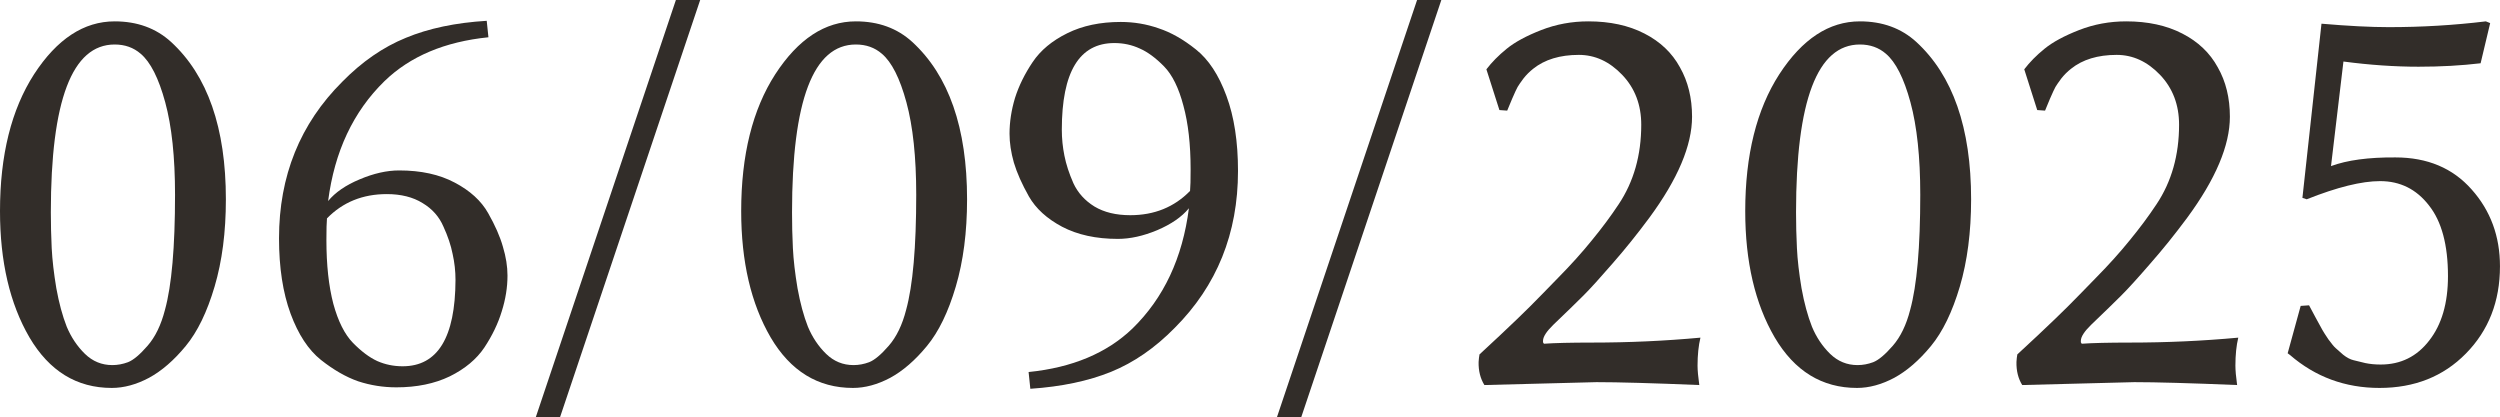
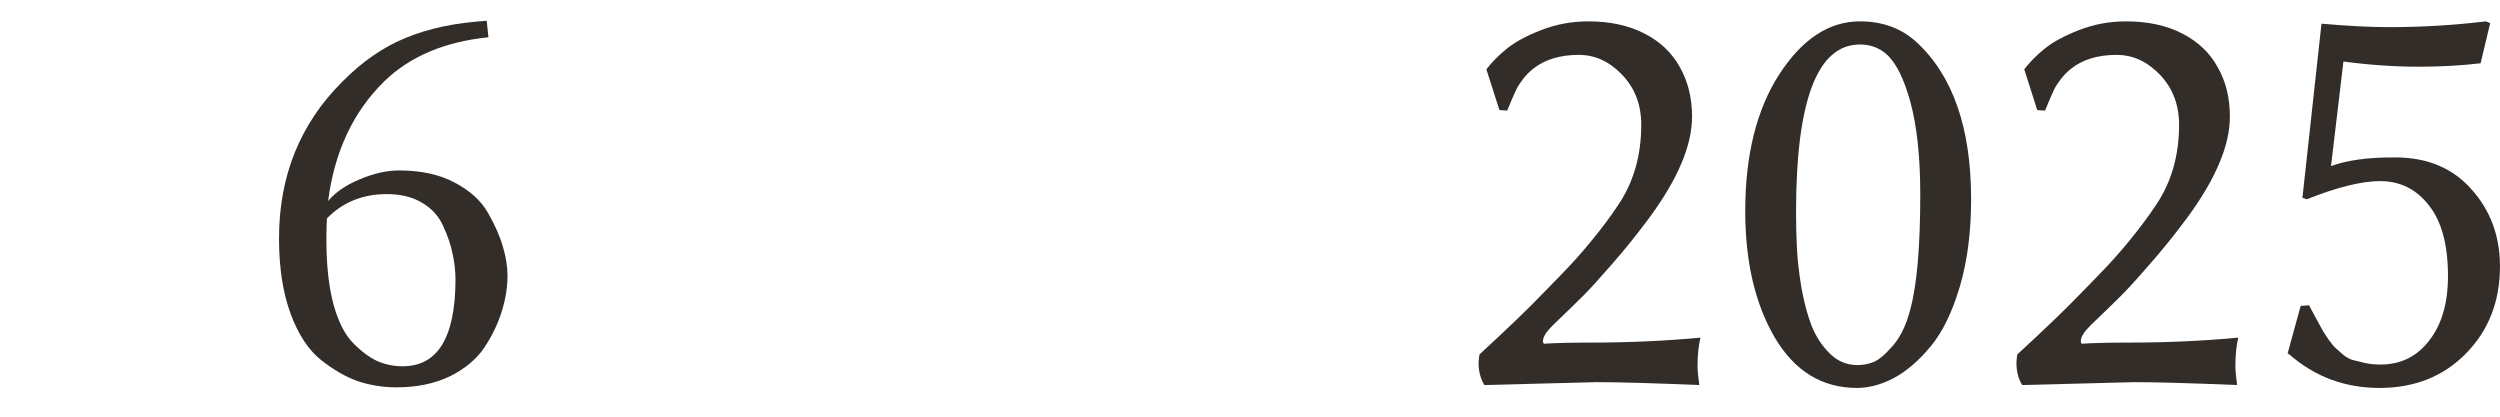
<svg xmlns="http://www.w3.org/2000/svg" viewBox="0 0 76.07 12.691" fill="none">
-   <path d="M3.489 1.354C2.194 1.354 1.547 3.056 1.547 6.46C1.547 6.829 1.556 7.192 1.573 7.55C1.591 7.907 1.638 8.314 1.714 8.771C1.796 9.223 1.901 9.612 2.03 9.94C2.165 10.263 2.35 10.538 2.584 10.767C2.818 10.995 3.097 11.109 3.419 11.109C3.577 11.109 3.735 11.08 3.894 11.021C4.058 10.957 4.257 10.79 4.491 10.52C4.726 10.251 4.901 9.888 5.019 9.431C5.224 8.687 5.326 7.518 5.326 5.924C5.326 4.781 5.227 3.844 5.027 3.111C4.828 2.379 4.579 1.887 4.28 1.635C4.063 1.447 3.8 1.354 3.489 1.354ZM3.401 11.804C2.335 11.804 1.5 11.291 0.896 10.266C0.299 9.24 0 7.96 0 6.425C0 4.72 0.346 3.331 1.037 2.259C1.734 1.187 2.552 0.65 3.489 0.65C4.175 0.65 4.746 0.858 5.203 1.274C6.316 2.294 6.873 3.891 6.873 6.064C6.873 7.061 6.759 7.945 6.53 8.719C6.302 9.492 6.009 10.096 5.651 10.529C5.294 10.963 4.922 11.285 4.535 11.496C4.148 11.701 3.771 11.804 3.401 11.804Z" fill="#322D29" />
  <path d="M9.949 6.645C9.938 6.762 9.932 6.981 9.932 7.304C9.932 8.06 10.002 8.707 10.143 9.246C10.289 9.779 10.488 10.175 10.74 10.433C10.992 10.69 11.238 10.875 11.479 10.986C11.719 11.092 11.977 11.145 12.252 11.145C13.318 11.145 13.854 10.269 13.86 8.517C13.86 8.253 13.831 7.989 13.772 7.726C13.72 7.462 13.626 7.184 13.491 6.891C13.362 6.592 13.151 6.354 12.858 6.179C12.565 5.997 12.202 5.906 11.769 5.906C11.036 5.906 10.43 6.152 9.949 6.645ZM14.862 1.134C13.532 1.269 12.478 1.714 11.698 2.47C10.749 3.396 10.178 4.611 9.984 6.117C10.201 5.854 10.52 5.634 10.942 5.458C11.37 5.276 11.771 5.186 12.146 5.186C12.809 5.186 13.371 5.309 13.834 5.555C14.303 5.801 14.643 6.111 14.854 6.486C15.064 6.855 15.214 7.195 15.302 7.506C15.396 7.816 15.442 8.109 15.442 8.385C15.442 8.742 15.384 9.105 15.267 9.475C15.155 9.844 14.979 10.21 14.739 10.573C14.499 10.931 14.147 11.224 13.685 11.452C13.222 11.675 12.68 11.786 12.059 11.786C11.66 11.786 11.273 11.725 10.898 11.602C10.529 11.473 10.151 11.256 9.765 10.951C9.384 10.646 9.076 10.178 8.842 9.545C8.607 8.906 8.49 8.142 8.49 7.251C8.49 5.353 9.132 3.765 10.415 2.487C11.013 1.878 11.657 1.433 12.349 1.151C13.04 0.864 13.86 0.691 14.81 0.633L14.862 1.134Z" fill="#322D29" />
-   <path d="M21.305 0L17.042 12.691H16.304L20.566 0H21.305Z" fill="#322D29" />
-   <path d="M26.042 1.354C24.747 1.354 24.1 3.056 24.1 6.46C24.1 6.829 24.108 7.192 24.126 7.55C24.144 7.907 24.19 8.314 24.267 8.771C24.349 9.223 24.454 9.612 24.583 9.94C24.718 10.263 24.902 10.538 25.137 10.767C25.371 10.995 25.649 11.109 25.972 11.109C26.13 11.109 26.288 11.08 26.446 11.021C26.61 10.957 26.81 10.79 27.044 10.52C27.278 10.251 27.454 9.888 27.571 9.431C27.776 8.687 27.879 7.518 27.879 5.924C27.879 4.781 27.779 3.844 27.58 3.111C27.381 2.379 27.132 1.887 26.833 1.635C26.616 1.447 26.353 1.354 26.042 1.354ZM25.954 11.804C24.888 11.804 24.053 11.291 23.449 10.266C22.852 9.24 22.553 7.96 22.553 6.425C22.553 4.72 22.898 3.331 23.59 2.259C24.287 1.187 25.104 0.65 26.042 0.65C26.728 0.65 27.299 0.858 27.756 1.274C28.869 2.294 29.426 3.891 29.426 6.064C29.426 7.061 29.312 7.945 29.083 8.719C28.855 9.492 28.562 10.096 28.204 10.529C27.847 10.963 27.475 11.285 27.088 11.496C26.701 11.701 26.323 11.804 25.954 11.804Z" fill="#322D29" />
-   <path d="M36.211 5.81C36.223 5.692 36.228 5.473 36.228 5.15C36.228 4.395 36.155 3.75 36.009 3.217C35.868 2.678 35.672 2.279 35.42 2.021C35.168 1.764 34.922 1.582 34.682 1.477C34.441 1.365 34.184 1.31 33.908 1.31C32.842 1.31 32.309 2.188 32.309 3.946C32.309 4.21 32.335 4.474 32.388 4.737C32.44 5.001 32.531 5.279 32.66 5.572C32.795 5.865 33.009 6.103 33.302 6.284C33.595 6.46 33.958 6.548 34.392 6.548C35.124 6.548 35.73 6.302 36.211 5.81ZM31.298 11.32C32.628 11.186 33.683 10.743 34.462 9.993C35.411 9.067 35.983 7.849 36.176 6.337C35.959 6.601 35.637 6.823 35.209 7.005C34.787 7.181 34.389 7.269 34.014 7.269C33.351 7.269 32.786 7.145 32.317 6.899C31.855 6.653 31.518 6.346 31.307 5.977C31.096 5.602 30.943 5.259 30.85 4.948C30.762 4.638 30.718 4.345 30.718 4.069C30.718 3.712 30.774 3.349 30.885 2.979C31.002 2.61 31.181 2.247 31.421 1.89C31.661 1.532 32.013 1.239 32.476 1.011C32.938 0.782 33.48 0.668 34.101 0.668C34.5 0.668 34.884 0.732 35.253 0.861C35.628 0.984 36.006 1.198 36.387 1.503C36.773 1.808 37.084 2.279 37.318 2.918C37.553 3.551 37.67 4.312 37.67 5.203C37.67 7.102 37.028 8.692 35.745 9.976C35.147 10.585 34.503 11.03 33.812 11.312C33.12 11.593 32.3 11.766 31.351 11.83L31.298 11.32Z" fill="#322D29" />
-   <path d="M43.857 0L39.595 12.691H38.856L43.119 0H43.857Z" fill="#322D29" />
  <path d="M48.041 1.67C47.467 1.67 47.004 1.811 46.652 2.092C46.541 2.18 46.441 2.279 46.354 2.391C46.271 2.502 46.213 2.587 46.178 2.646C46.148 2.698 46.093 2.818 46.011 3.006C45.934 3.193 45.885 3.313 45.861 3.366L45.624 3.349L45.228 2.109C45.393 1.893 45.598 1.685 45.844 1.485C46.096 1.28 46.447 1.09 46.898 0.914C47.35 0.738 47.827 0.65 48.331 0.65C48.987 0.65 49.556 0.773 50.036 1.02C50.517 1.266 50.877 1.608 51.117 2.048C51.363 2.481 51.486 2.982 51.486 3.551C51.486 4.424 51.053 5.449 50.185 6.627C49.816 7.125 49.441 7.591 49.061 8.024C48.685 8.458 48.393 8.78 48.182 8.991C47.971 9.202 47.666 9.498 47.268 9.879C47.057 10.084 46.951 10.248 46.951 10.371C46.951 10.389 46.951 10.403 46.951 10.415C46.957 10.427 46.966 10.441 46.978 10.459C47.306 10.436 47.795 10.424 48.445 10.424C49.559 10.424 50.657 10.374 51.741 10.274C51.683 10.515 51.653 10.799 51.653 11.127C51.653 11.268 51.671 11.464 51.706 11.716C50.276 11.657 49.233 11.628 48.577 11.628C48.519 11.628 47.382 11.657 45.167 11.716C45.044 11.517 44.985 11.282 44.991 11.013C44.997 10.925 45.006 10.849 45.018 10.784C45.041 10.761 45.249 10.567 45.642 10.204C46.034 9.835 46.336 9.545 46.547 9.334C46.764 9.117 47.057 8.818 47.426 8.437C47.801 8.057 48.138 7.682 48.437 7.313C48.741 6.943 49.014 6.577 49.254 6.214C49.711 5.528 49.94 4.723 49.94 3.797C49.94 3.187 49.746 2.681 49.359 2.276C48.973 1.872 48.533 1.67 48.041 1.67Z" fill="#322D29" />
  <path d="M56.593 1.354C55.298 1.354 54.65 3.056 54.65 6.46C54.65 6.829 54.659 7.192 54.677 7.55C54.694 7.907 54.741 8.314 54.817 8.771C54.899 9.223 55.005 9.612 55.134 9.94C55.268 10.263 55.453 10.538 55.687 10.767C55.922 10.995 56.2 11.109 56.522 11.109C56.681 11.109 56.839 11.08 56.997 11.021C57.161 10.957 57.36 10.79 57.595 10.52C57.829 10.251 58.005 9.888 58.122 9.431C58.327 8.687 58.43 7.518 58.43 5.924C58.43 4.781 58.33 3.844 58.131 3.111C57.932 2.379 57.682 1.887 57.384 1.635C57.167 1.447 56.903 1.354 56.593 1.354ZM56.505 11.804C55.439 11.804 54.604 11.291 54 10.266C53.402 9.24 53.104 7.96 53.104 6.425C53.104 4.72 53.449 3.331 54.141 2.259C54.838 1.187 55.655 0.65 56.593 0.65C57.278 0.65 57.85 0.858 58.307 1.274C59.42 2.294 59.977 3.891 59.977 6.064C59.977 7.061 59.862 7.945 59.634 8.719C59.405 9.492 59.112 10.096 58.755 10.529C58.398 10.963 58.025 11.285 57.639 11.496C57.252 11.701 56.874 11.804 56.505 11.804Z" fill="#322D29" />
  <path d="M64.406 1.67C63.832 1.67 63.369 1.811 63.018 2.092C62.906 2.18 62.807 2.279 62.719 2.391C62.637 2.502 62.578 2.587 62.543 2.646C62.514 2.698 62.458 2.818 62.376 3.006C62.3 3.193 62.25 3.313 62.227 3.366L61.989 3.349L61.594 2.109C61.758 1.893 61.963 1.685 62.209 1.485C62.461 1.28 62.812 1.09 63.264 0.914C63.715 0.738 64.192 0.65 64.696 0.65C65.353 0.65 65.921 0.773 66.401 1.02C66.882 1.266 67.242 1.608 67.482 2.048C67.729 2.481 67.851 2.982 67.851 3.551C67.851 4.424 67.418 5.449 66.551 6.627C66.182 7.125 65.807 7.591 65.426 8.024C65.051 8.458 64.758 8.78 64.547 8.991C64.336 9.202 64.031 9.498 63.633 9.879C63.422 10.084 63.316 10.248 63.316 10.371C63.316 10.389 63.316 10.403 63.316 10.415C63.322 10.427 63.331 10.441 63.343 10.459C63.671 10.436 64.16 10.424 64.811 10.424C65.924 10.424 67.022 10.374 68.106 10.274C68.048 10.515 68.019 10.799 68.019 11.127C68.019 11.268 68.036 11.464 68.071 11.716C66.642 11.657 65.599 11.628 64.942 11.628C64.884 11.628 63.747 11.657 61.532 11.716C61.409 11.517 61.351 11.282 61.357 11.013C61.362 10.925 61.371 10.849 61.383 10.784C61.406 10.761 61.614 10.567 62.007 10.204C62.399 9.835 62.701 9.545 62.912 9.334C63.129 9.117 63.422 8.818 63.791 8.437C64.166 8.057 64.503 7.682 64.802 7.313C65.106 6.943 65.379 6.577 65.619 6.214C66.076 5.528 66.305 4.723 66.305 3.797C66.305 3.187 66.111 2.681 65.725 2.276C65.338 1.872 64.898 1.67 64.406 1.67Z" fill="#322D29" />
  <path d="M72.404 11.804C71.361 11.804 70.453 11.47 69.68 10.802L69.609 10.749L70.005 9.308L70.26 9.29C70.295 9.349 70.362 9.475 70.462 9.668C70.567 9.861 70.635 9.984 70.664 10.037C70.693 10.09 70.755 10.187 70.849 10.327C70.948 10.462 71.021 10.55 71.068 10.591C71.115 10.632 71.191 10.699 71.297 10.793C71.408 10.881 71.514 10.937 71.613 10.96C71.719 10.983 71.839 11.013 71.974 11.048C72.114 11.077 72.27 11.092 72.439 11.092C73.049 11.092 73.541 10.849 73.916 10.362C74.297 9.876 74.487 9.223 74.487 8.402C74.487 7.453 74.294 6.735 73.907 6.249C73.526 5.757 73.031 5.511 72.422 5.511C71.859 5.511 71.115 5.695 70.189 6.064L70.058 6.021L70.638 0.721C71.452 0.791 72.135 0.826 72.686 0.826C73.682 0.826 74.666 0.768 75.639 0.65L75.771 0.703L75.48 1.925C74.895 1.995 74.265 2.03 73.591 2.03C72.87 2.03 72.108 1.978 71.306 1.872L70.928 5.054C71.42 4.872 72.073 4.784 72.888 4.79C73.86 4.79 74.634 5.115 75.208 5.766C75.782 6.41 76.069 7.189 76.069 8.104C76.069 9.17 75.724 10.055 75.032 10.758C74.347 11.455 73.471 11.804 72.404 11.804Z" fill="#322D29" />
</svg>